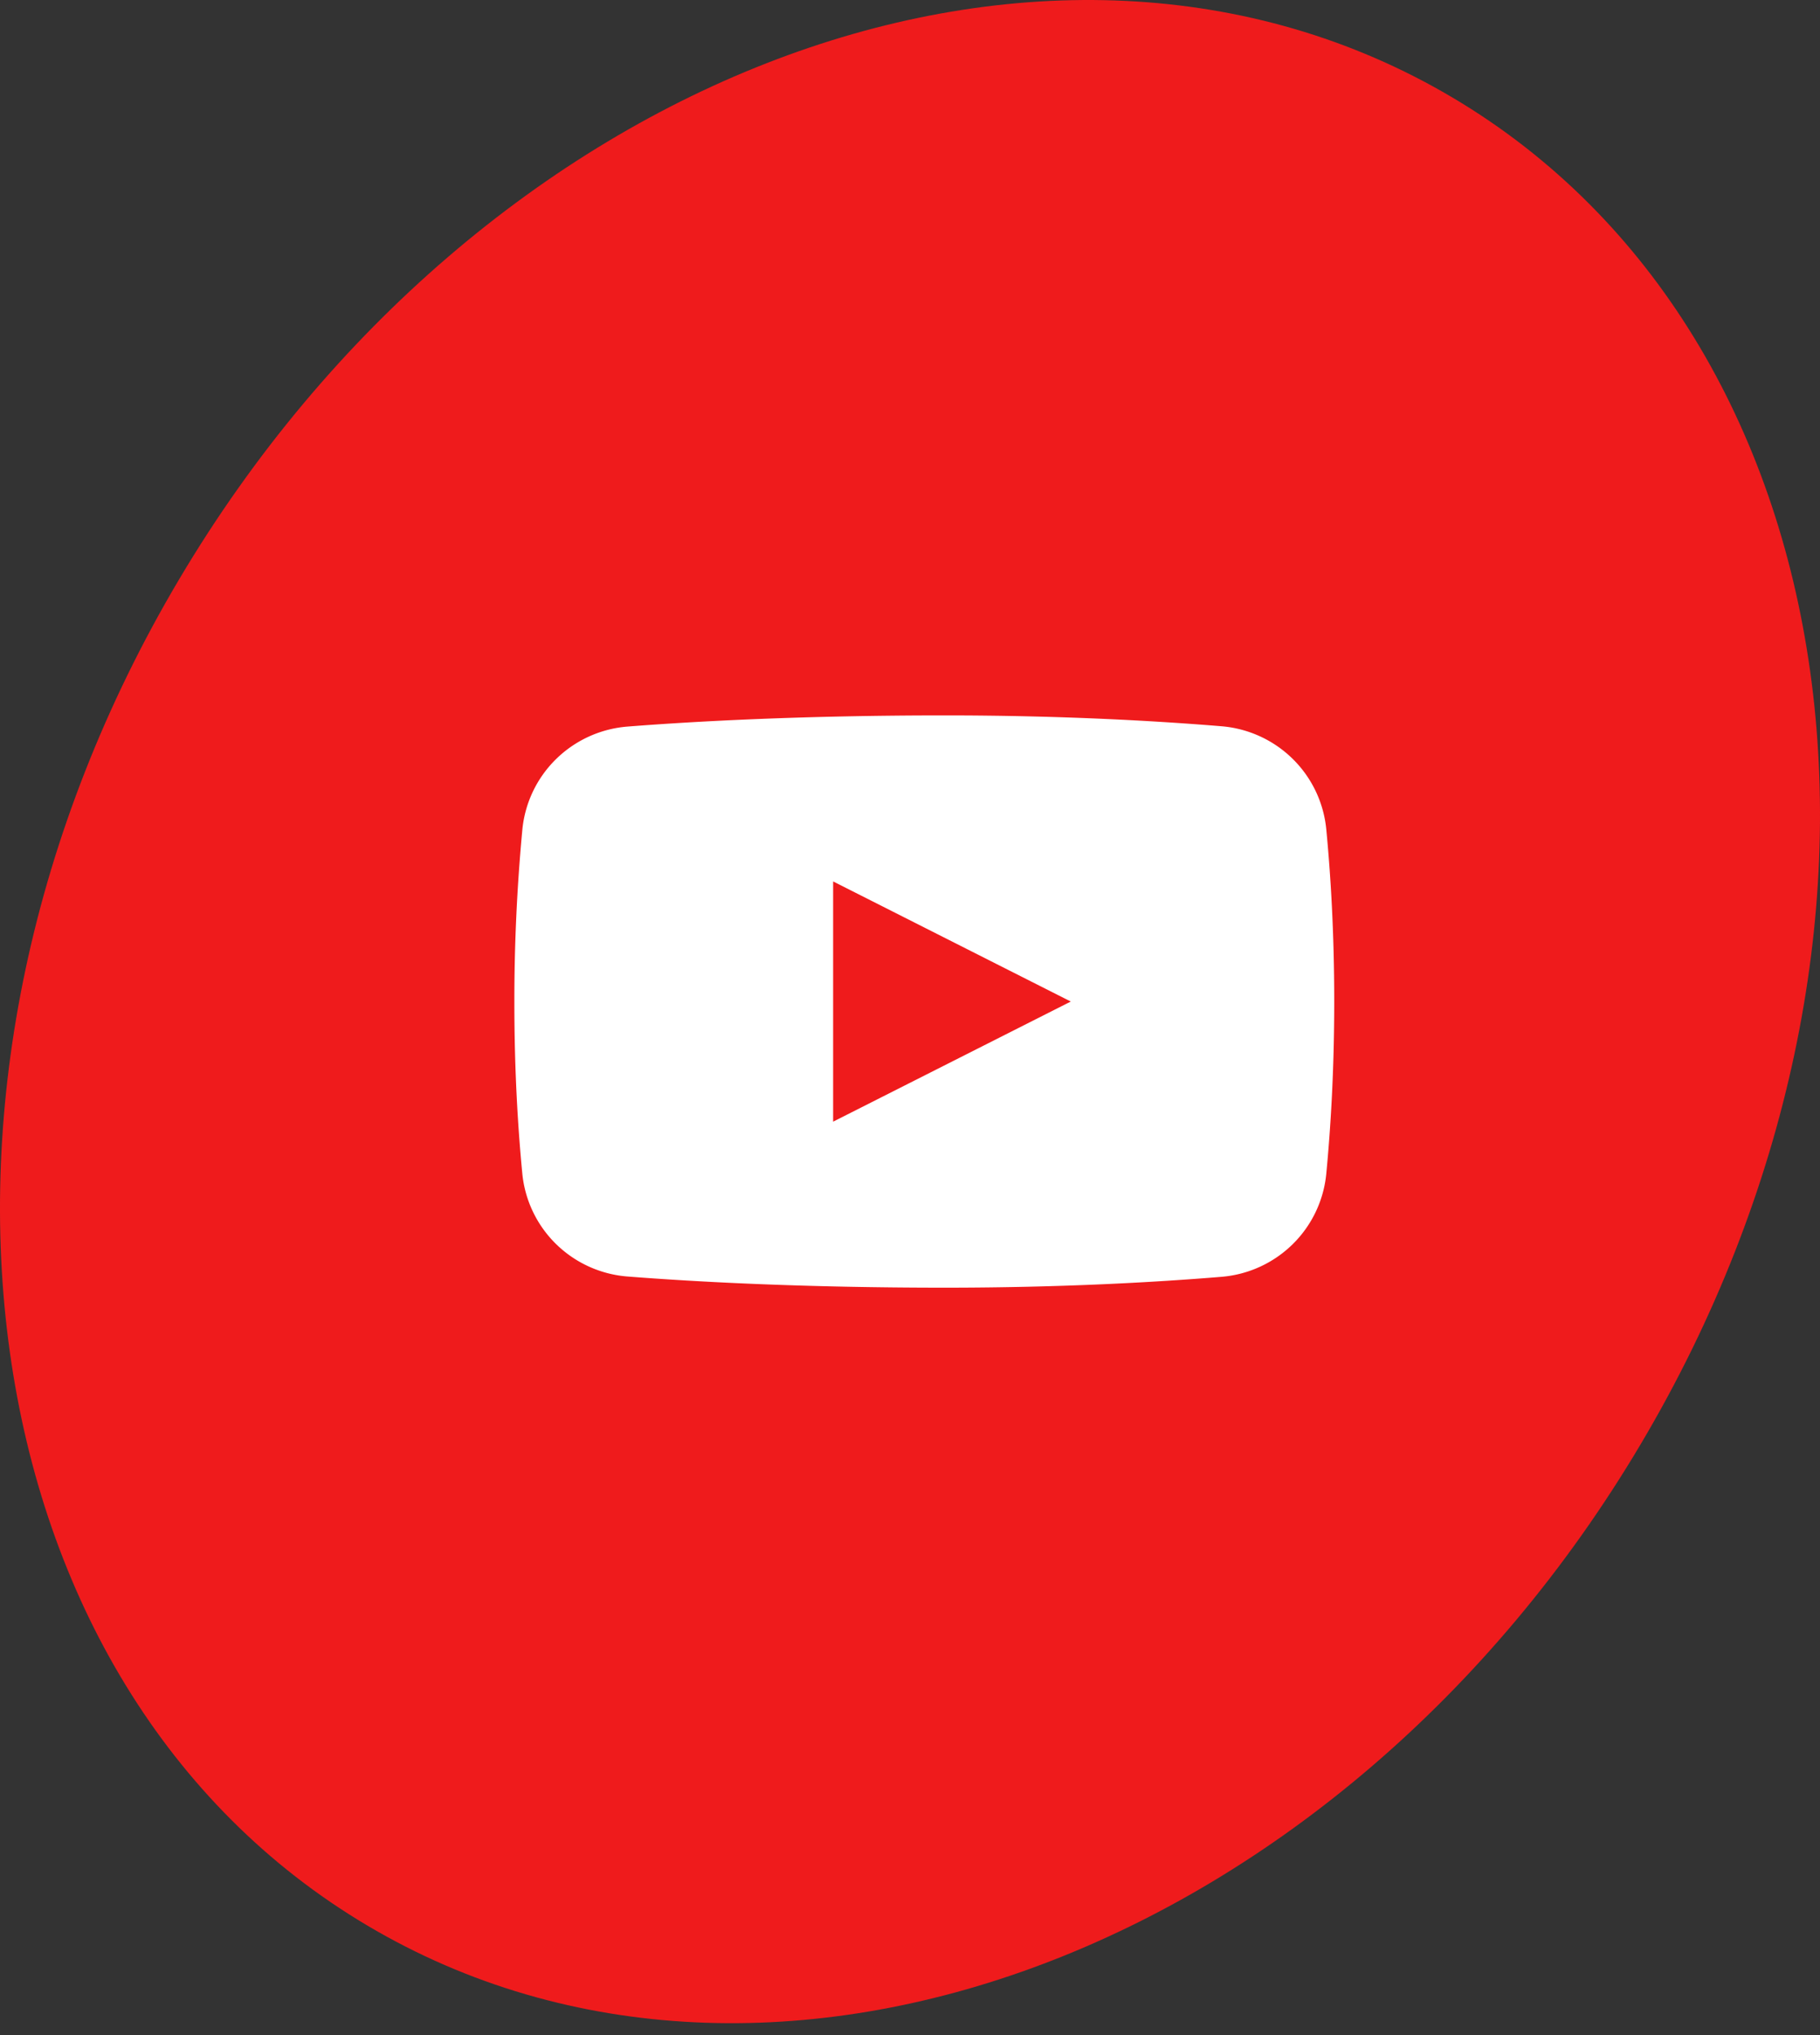
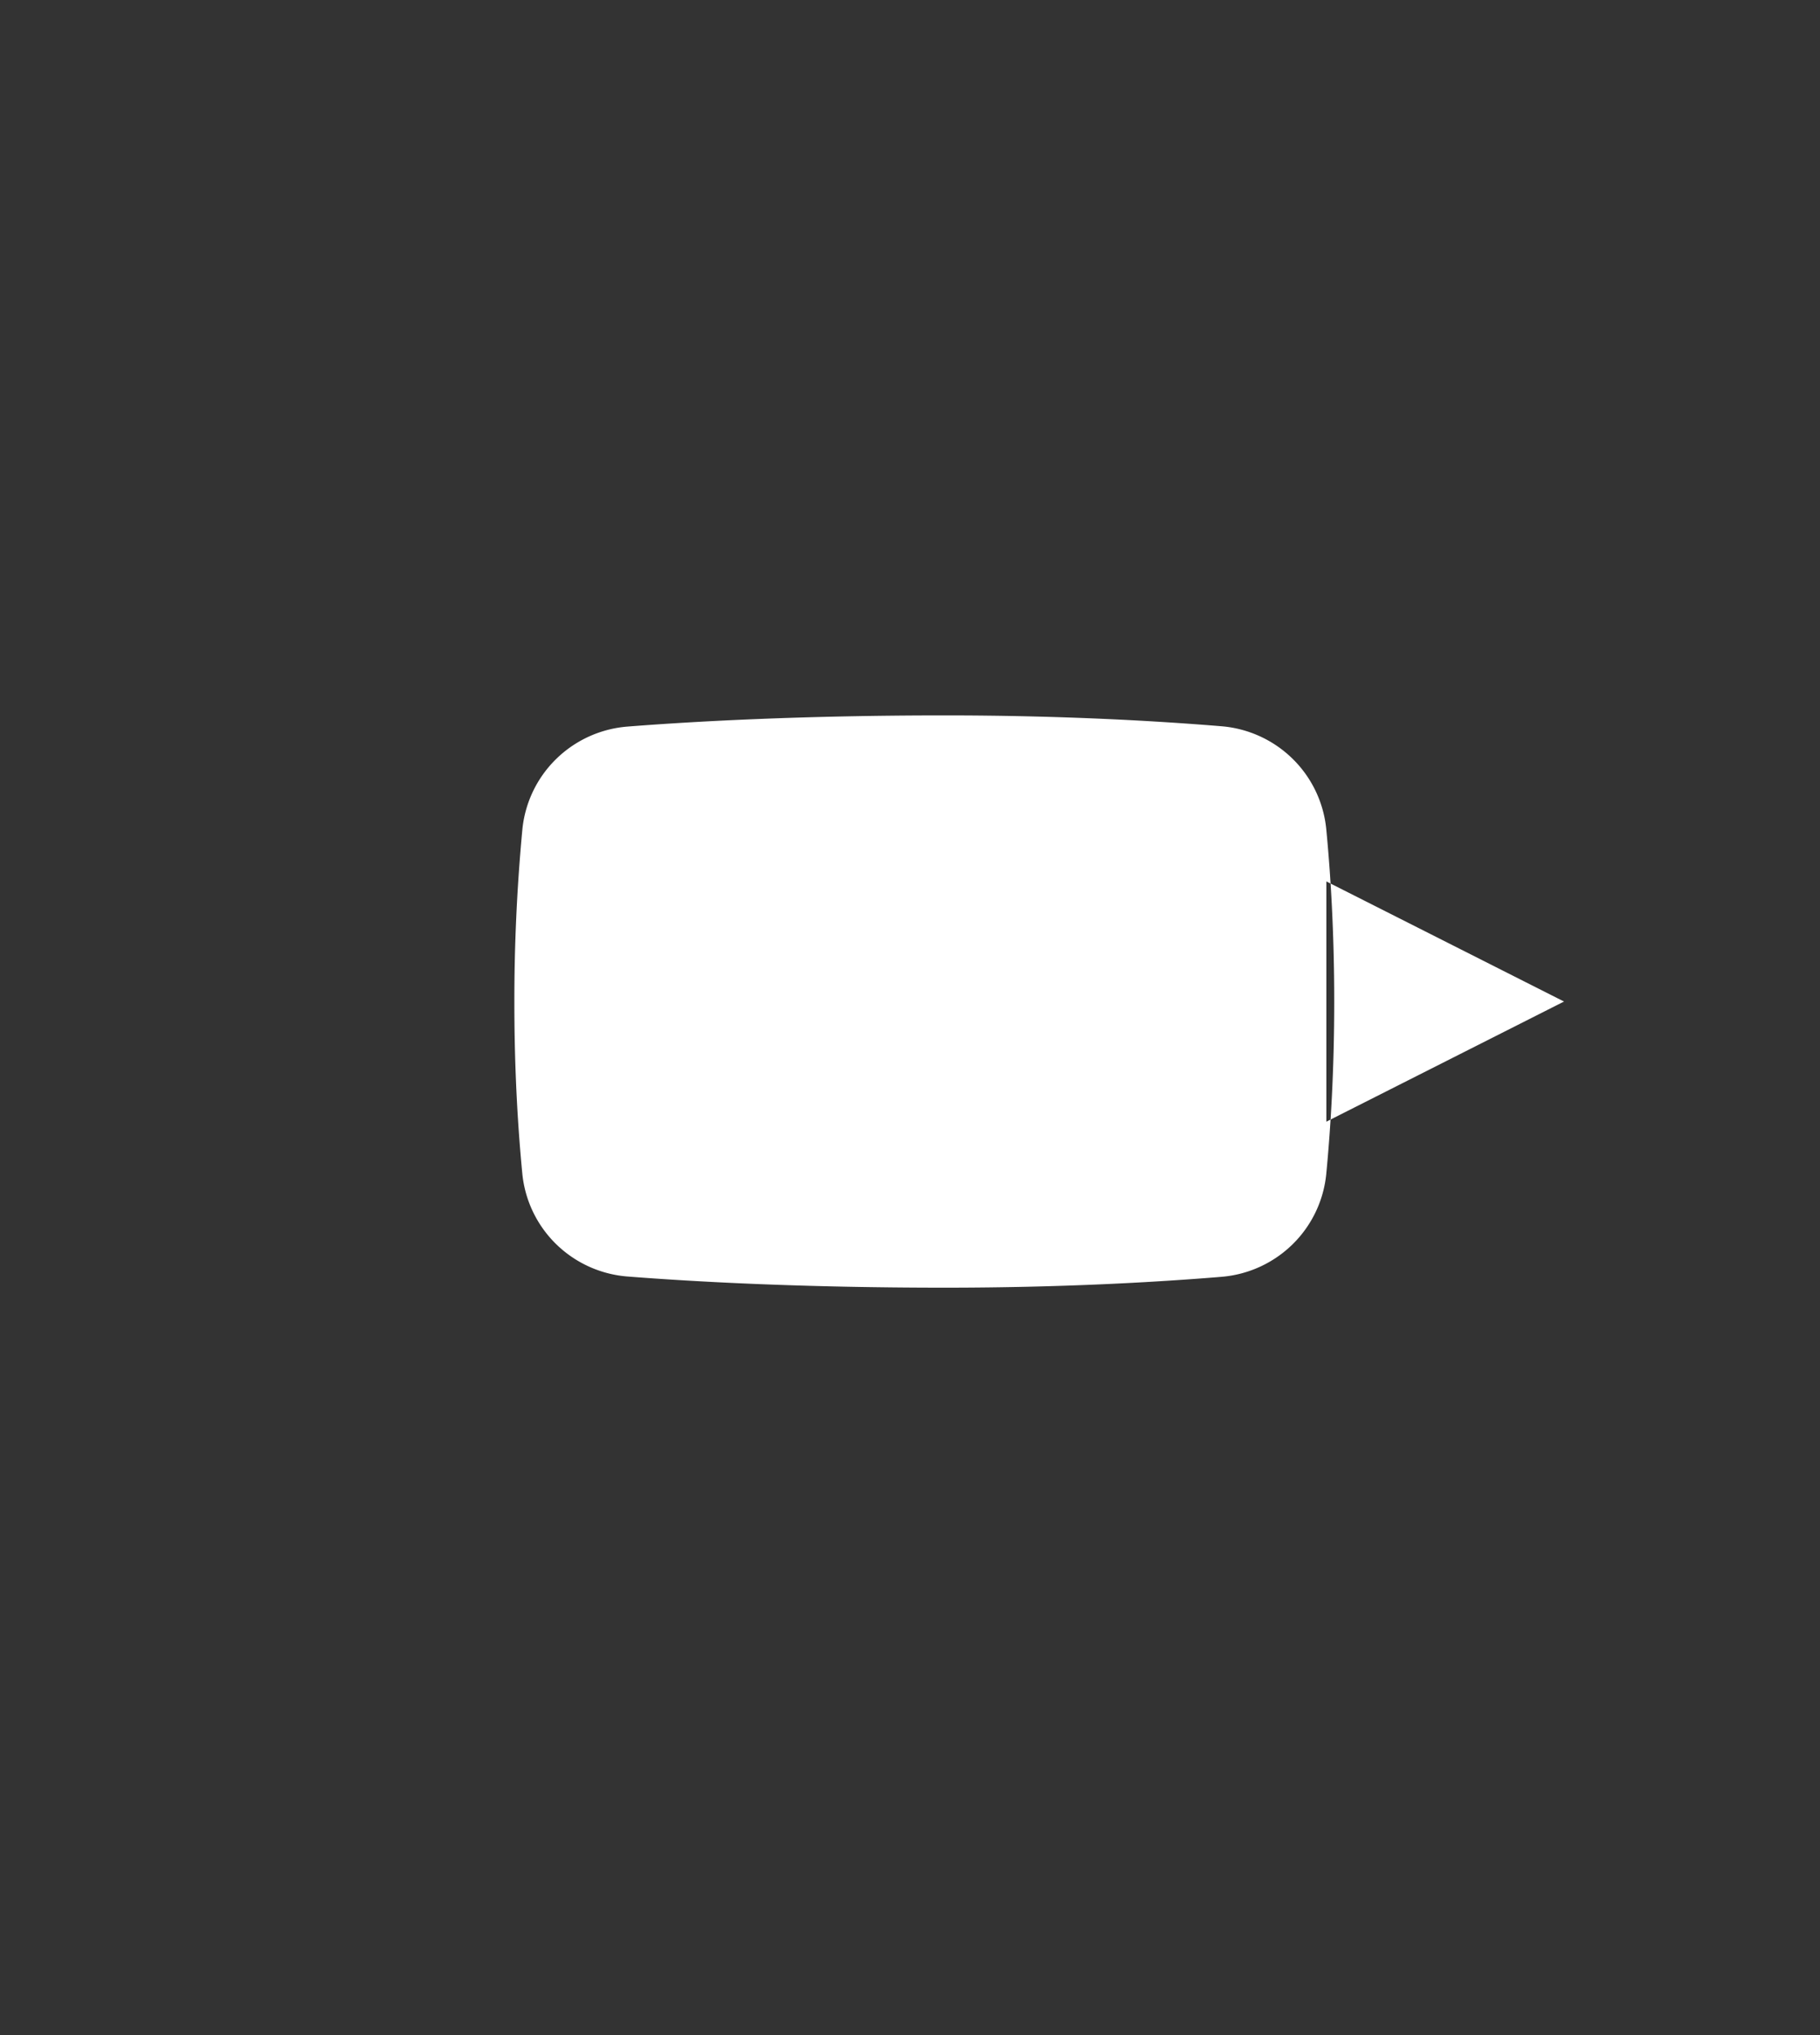
<svg xmlns="http://www.w3.org/2000/svg" width="85" height="95" fill="none">
  <rect width="100%" height="100%" fill="#333333" stroke="none" />
-   <path d="M76.621 67.424C62.631 90.99 36.012 101.05 17.167 89.893-1.678 78.736-5.613 50.587 8.38 27.02 22.369 3.454 48.988-6.605 67.833 4.552c18.844 11.157 22.78 39.306 8.788 62.872z" fill="#EF1B1C" />
-   <path d="M61.945 38.749a5.333 5.333 0 00-1.556-3.308 5.367 5.367 0 00-3.325-1.537c-3-.248-7.45-.508-12.938-.508-6.61 0-11.6.27-14.825.522a5.367 5.367 0 00-3.344 1.53 5.333 5.333 0 00-1.565 3.32 85.383 85.383 0 00-.369 8.066c0 3.18.17 5.866.367 7.91a5.332 5.332 0 001.566 3.316 5.365 5.365 0 003.342 1.528c3.226.252 8.216.522 14.828.522 5.489 0 9.937-.26 12.938-.508a5.367 5.367 0 003.325-1.537 5.333 5.333 0 001.556-3.307c.197-2.06.368-4.777.368-8.005 0-3.228-.17-5.944-.368-8.004zM38.91 52.36V41.146l11.1 5.607-11.1 5.608z" fill="#fff" />
+   <path d="M61.945 38.749a5.333 5.333 0 00-1.556-3.308 5.367 5.367 0 00-3.325-1.537c-3-.248-7.45-.508-12.938-.508-6.61 0-11.6.27-14.825.522a5.367 5.367 0 00-3.344 1.53 5.333 5.333 0 00-1.565 3.32 85.383 85.383 0 00-.369 8.066c0 3.18.17 5.866.367 7.91a5.332 5.332 0 001.566 3.316 5.365 5.365 0 003.342 1.528c3.226.252 8.216.522 14.828.522 5.489 0 9.937-.26 12.938-.508a5.367 5.367 0 003.325-1.537 5.333 5.333 0 001.556-3.307c.197-2.06.368-4.777.368-8.005 0-3.228-.17-5.944-.368-8.004zV41.146l11.1 5.607-11.1 5.608z" fill="#fff" />
</svg>